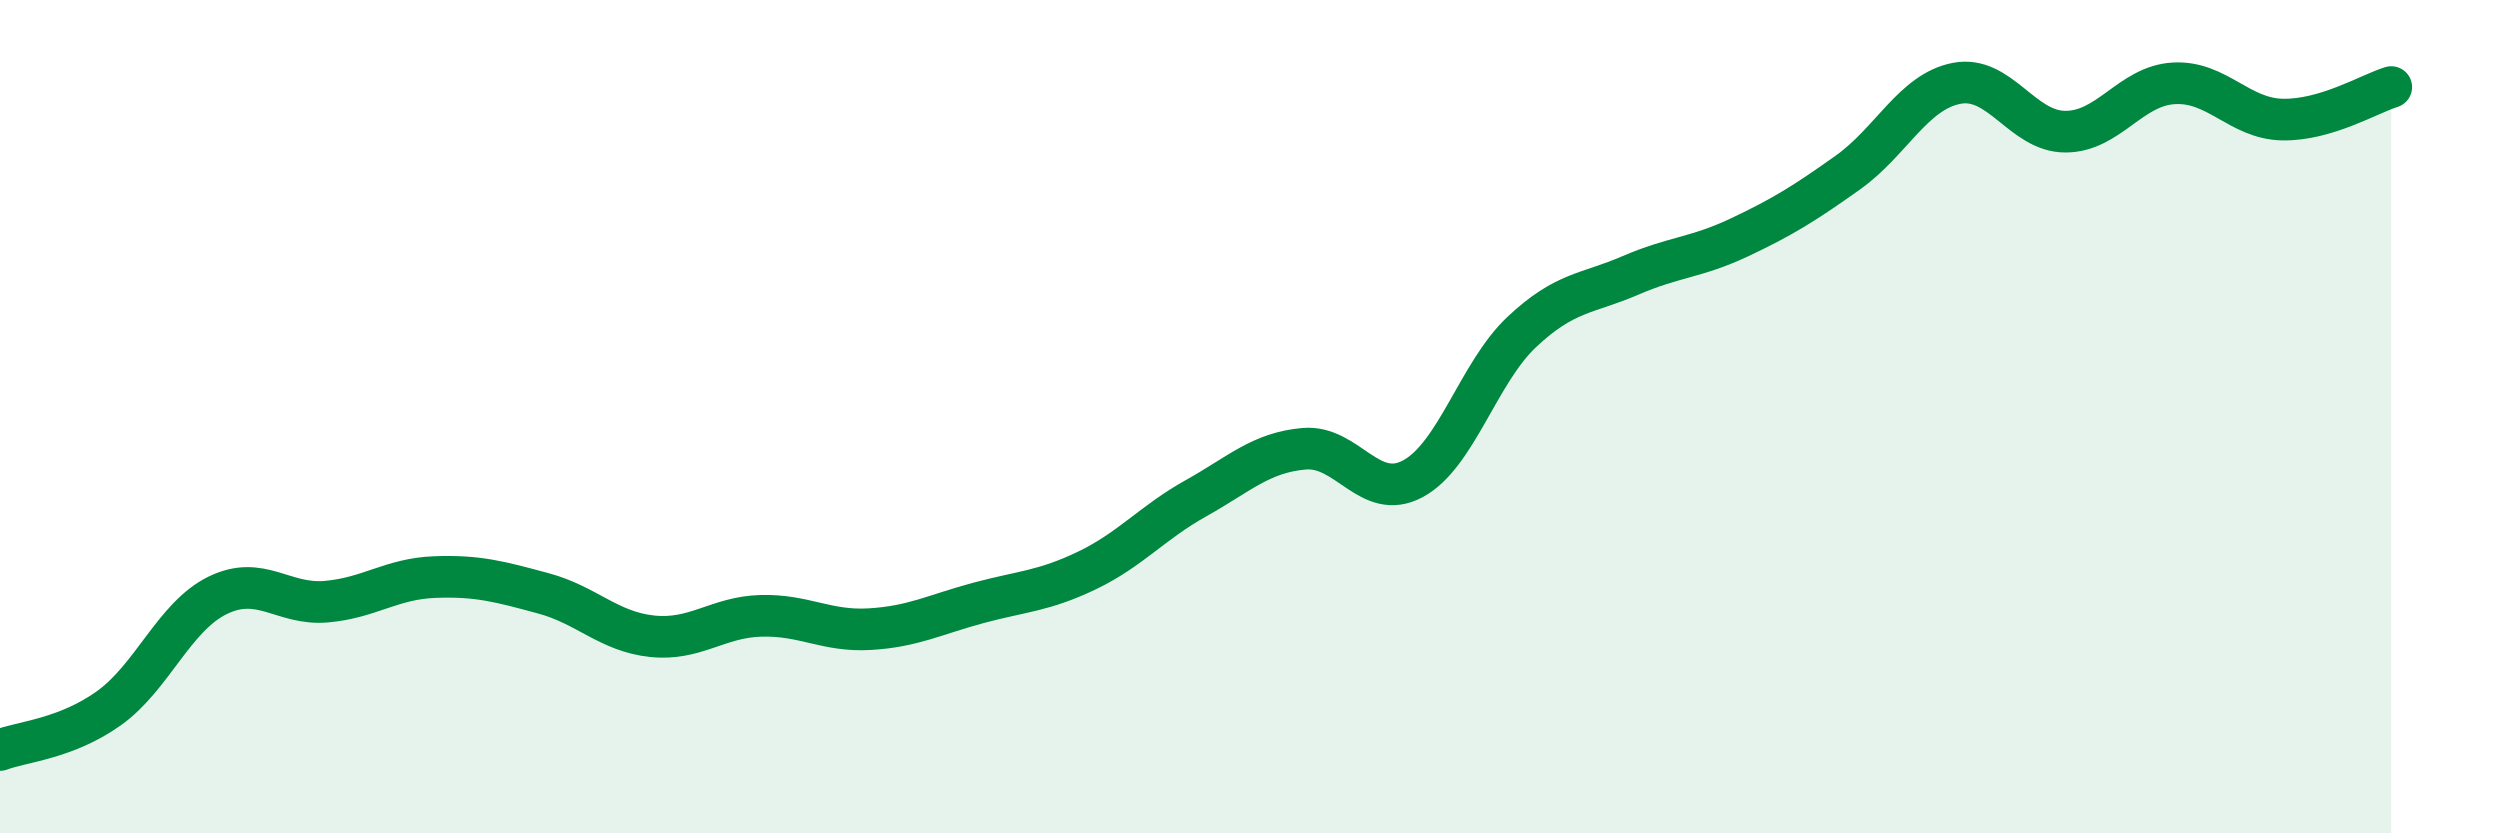
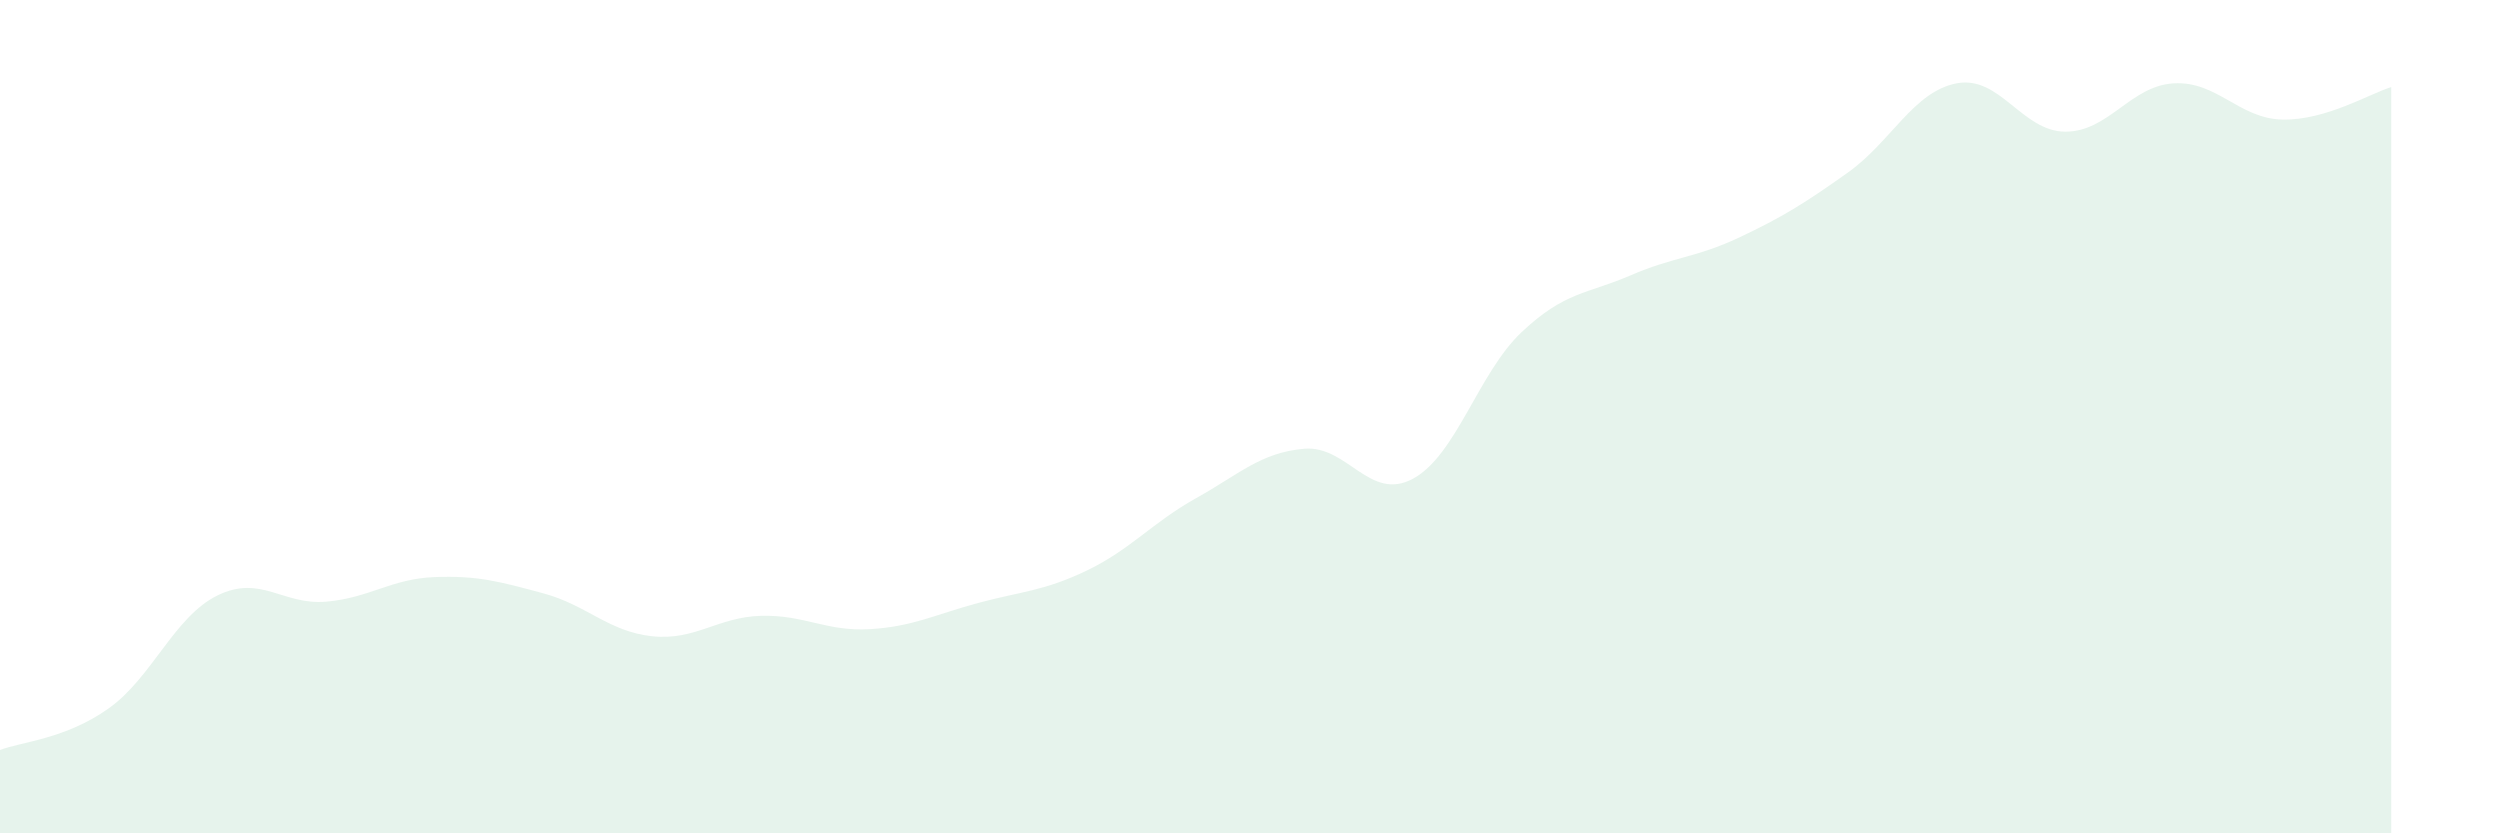
<svg xmlns="http://www.w3.org/2000/svg" width="60" height="20" viewBox="0 0 60 20">
  <path d="M 0,18 C 0.52,17.8 1.57,17.74 2.61,17 C 3.65,16.26 4.18,14.8 5.22,14.29 C 6.26,13.78 6.79,14.53 7.83,14.44 C 8.87,14.35 9.39,13.89 10.43,13.85 C 11.47,13.81 12,13.96 13.04,14.24 C 14.08,14.52 14.61,15.16 15.65,15.27 C 16.69,15.38 17.22,14.81 18.26,14.78 C 19.3,14.75 19.83,15.16 20.87,15.1 C 21.91,15.04 22.44,14.75 23.48,14.47 C 24.52,14.19 25.05,14.19 26.09,13.69 C 27.13,13.19 27.66,12.54 28.7,11.96 C 29.74,11.38 30.26,10.86 31.3,10.77 C 32.34,10.68 32.87,12.05 33.91,11.49 C 34.95,10.93 35.48,8.95 36.52,7.97 C 37.56,6.99 38.09,7.06 39.13,6.61 C 40.17,6.16 40.7,6.19 41.74,5.7 C 42.78,5.21 43.31,4.88 44.35,4.14 C 45.39,3.4 45.92,2.2 46.96,2 C 48,1.8 48.53,3.16 49.57,3.16 C 50.61,3.16 51.13,2.06 52.17,2 C 53.21,1.94 53.74,2.85 54.78,2.87 C 55.82,2.89 56.87,2.25 57.39,2.09L57.39 20L0 20Z" fill="#008740" opacity="0.1" stroke-linecap="round" stroke-linejoin="round" />
-   <path d="M 0,18 C 0.52,17.8 1.57,17.74 2.61,17 C 3.65,16.26 4.18,14.8 5.22,14.29 C 6.26,13.78 6.79,14.53 7.83,14.44 C 8.87,14.35 9.39,13.89 10.43,13.85 C 11.47,13.81 12,13.96 13.04,14.24 C 14.08,14.52 14.61,15.16 15.65,15.27 C 16.69,15.38 17.22,14.81 18.26,14.78 C 19.3,14.75 19.83,15.16 20.87,15.1 C 21.91,15.04 22.44,14.75 23.48,14.47 C 24.52,14.19 25.05,14.19 26.09,13.69 C 27.13,13.19 27.66,12.54 28.7,11.96 C 29.74,11.38 30.26,10.86 31.3,10.77 C 32.34,10.68 32.87,12.05 33.91,11.49 C 34.95,10.93 35.48,8.95 36.52,7.97 C 37.56,6.99 38.09,7.06 39.13,6.61 C 40.17,6.16 40.7,6.19 41.74,5.7 C 42.78,5.21 43.31,4.88 44.35,4.14 C 45.39,3.4 45.92,2.2 46.96,2 C 48,1.8 48.53,3.16 49.57,3.16 C 50.61,3.16 51.13,2.06 52.17,2 C 53.21,1.94 53.74,2.85 54.78,2.87 C 55.82,2.89 56.87,2.25 57.39,2.09" stroke="#008740" stroke-width="1" fill="none" stroke-linecap="round" stroke-linejoin="round" />
</svg>